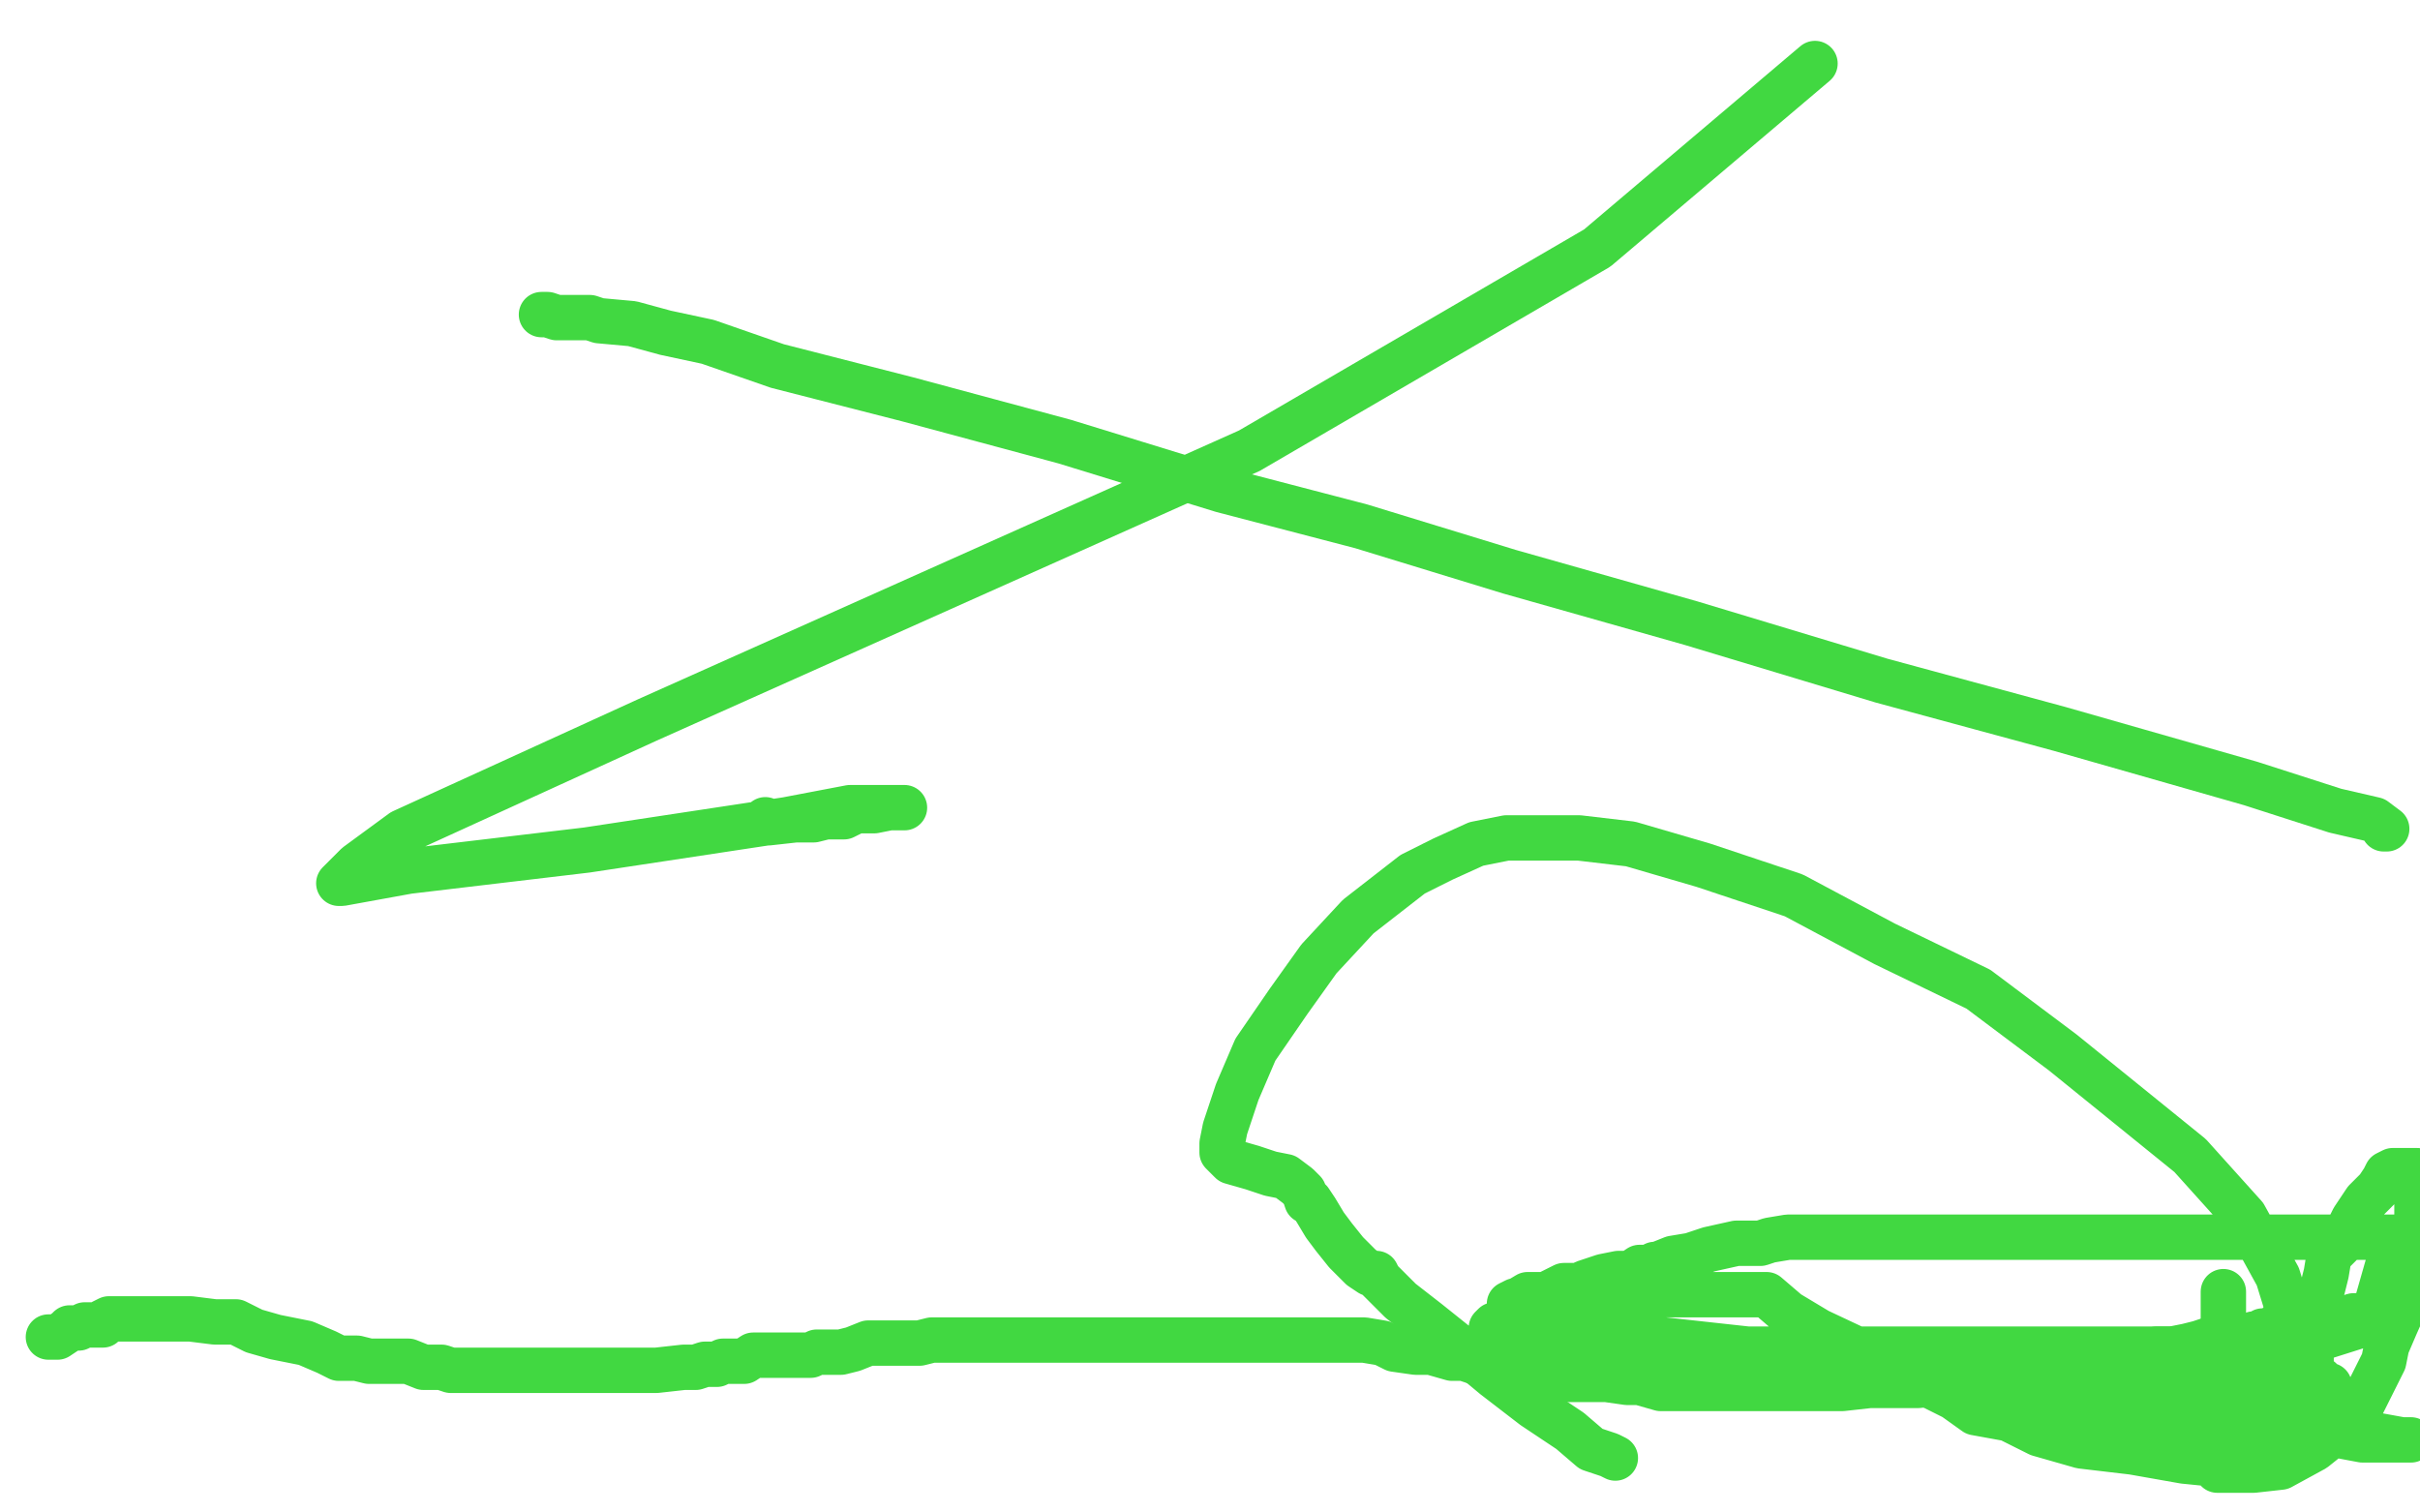
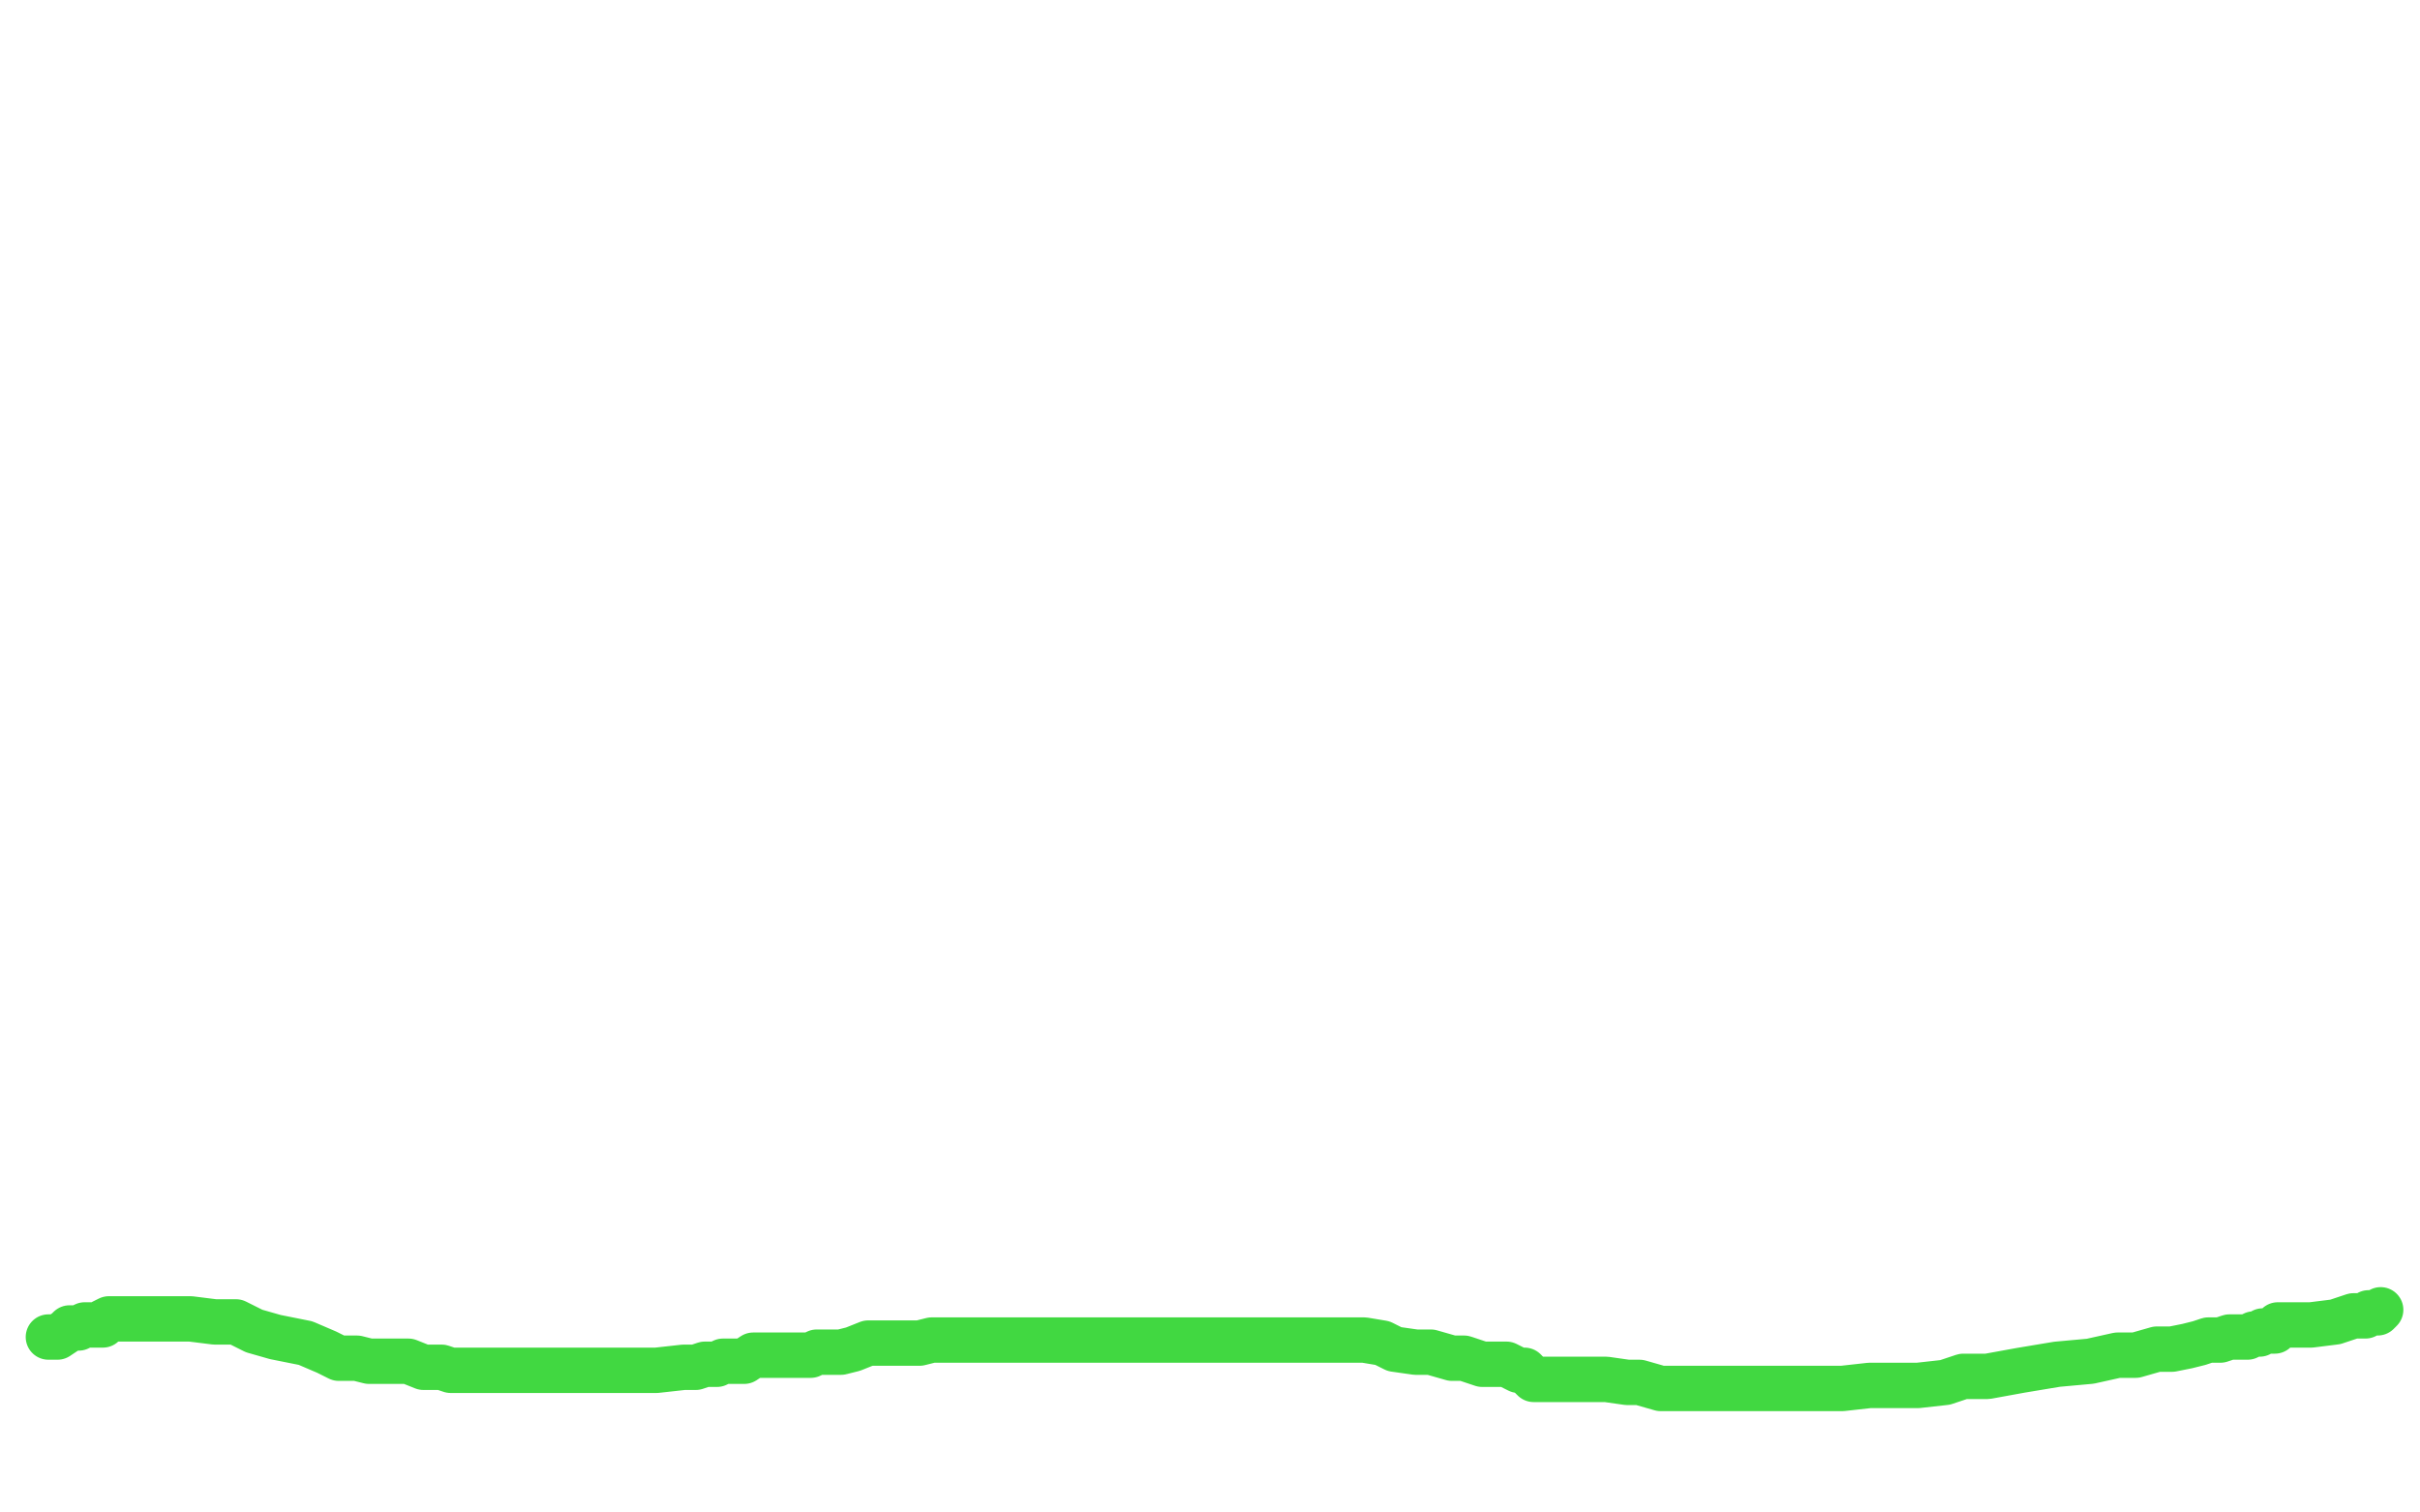
<svg xmlns="http://www.w3.org/2000/svg" width="800" height="500" version="1.1" style="stroke-antialiasing: false">
  <desc>This SVG has been created on https://colorillo.com/</desc>
-   <rect x="0" y="0" width="800" height="500" style="fill: rgb(255,255,255); stroke-width:0" />
  <polyline points="16,442 18,442 18,442 19,442 19,442 22,440 22,440 23,439 23,439 24,439 24,439 26,439 28,438 31,438 32,438 34,438 34,437 36,436 40,436 43,436 45,436 47,436 48,436 49,436 56,436 60,436 63,436 71,437 78,437 84,440 91,442 101,444 108,447 112,449 117,449 118,449 122,450 124,450 127,450 128,450 131,450 135,450 140,452 146,452 149,453 153,453 157,453 163,453 176,453 187,453 197,453 208,453 217,453 226,452 230,452 233,451 237,451 239,450 241,450 246,450 249,448 256,448 261,448 265,448 266,448 267,448 268,448 270,447 272,447 277,447 278,447 282,446 287,444 289,444 293,444 294,444 296,444 299,444 304,444 308,443 312,443 317,443 319,443 323,443 327,443 330,443 332,443 335,443 336,443 340,443 342,443 344,443 347,443 349,443 351,443 352,443 356,443 358,443 361,443 363,443 365,443 366,443 367,443 369,443 372,443 375,443 378,443 382,443 386,443 387,443 389,443 390,443 392,443 397,443 404,443 407,443 411,443 412,443 415,443 417,443 420,443 424,443 426,443 428,443 429,443 431,443 437,443 442,443 446,443 451,443 457,444 461,446 468,447 473,447 480,449 484,449 487,450 490,451 493,451 498,451 502,453 504,453 507,456 510,456 512,456 517,456 521,456 527,456 531,456 538,457 542,457 549,459 552,459 556,459 560,459 566,459 572,459 581,459 587,459 595,459 603,459 609,459 618,458 624,458 630,458 634,458 643,457 649,455 657,455 668,453 680,451 691,450 700,448 706,448 713,446 718,446 723,445 727,444 730,443 733,443 734,443 737,442 738,442 742,442 743,442 745,441 746,441 747,441 748,440 749,440 751,440 752,440 753,438 755,438 756,438 757,438 758,438 759,438 761,438 764,438 772,437 778,435 782,435 783,434 784,434 786,434 787,433" style="fill: none; stroke: #41d841; stroke-width: 15; stroke-linejoin: round; stroke-linecap: round; stroke-antialiasing: false; stroke-antialias: 0; opacity: 1.0" />
-   <polyline points="735,429 735,427 735,427 735,428 735,429 735,430 735,433 735,437 735,443 733,448 733,454 733,456 733,457 733,461 733,463 733,467 733,473 733,481 733,485 733,486 737,486 745,486 754,485 765,479 775,471 781,464 785,456 788,450 789,445 792,438 796,429 799,420 799,387 795,387 794,387 793,387 791,387 789,388 788,390 786,393 782,397 778,403 774,411 770,415 769,421 767,429 766,433 766,438 766,442 765,444 764,445 764,446 764,448 764,450 764,451 762,452 757,452 748,453 744,453 750,454 755,454 758,454 761,454 762,455 763,455 764,455 767,456 769,458 770,458 769,459 764,461 748,461 724,461 696,461 675,461 665,463 664,464 662,464 659,464 658,464 657,464 656,464 661,464 672,464 695,464 730,469 762,474 783,474 794,476 797,476 795,476 790,476 781,476 765,473 748,471 730,469 707,465 673,459 605,449 523,440 512,438 511,438 508,438 505,438 499,438 494,438 493,439 493,441 493,443 494,445 495,445 497,446 499,446 503,446 514,446 526,446 546,446 573,446 602,446 632,446 659,446 681,446 700,446 716,446 735,446 765,443 784,437 792,409 771,409 752,409 740,409 733,409 730,409 726,409 722,409 719,409 714,409 710,409 704,409 698,409 688,409 674,409 652,409 629,409 607,409 591,409 585,410 582,411 581,411 578,411 574,411 565,413 559,415 553,416 548,418 547,418 545,419 544,419 542,419 539,421 535,421 530,422 524,424 522,425 517,425 511,428 505,428 500,431 499,431 501,430 504,430 512,430 521,428 531,428 540,428 550,428 565,428 571,428 575,428 578,428 580,428 584,428 591,434 601,440 618,448 632,455 642,460 646,462 653,467 664,469 674,474 688,478 705,480 722,483 732,484 739,484 743,484 744,484 747,484 748,484 750,482 751,481 753,479 755,474 758,468 758,457 758,444 757,435 753,422 742,402 724,382 682,348 654,327 623,312 593,296 563,286 539,279 522,277 509,277 498,277 488,279 477,284 467,289 449,303 436,317 426,331 415,347 409,361 405,373 404,378 404,380 404,381 407,384 414,386 420,388 425,389 429,392 430,393 431,394 432,397 433,397 435,400 438,405 441,409 445,414 447,416 448,417 449,418 450,419 453,421 455,421 456,423 459,426 463,430 472,437 482,445 494,455 507,465 519,473 526,479 532,481 534,482" style="fill: none; stroke: #41d841; stroke-width: 15; stroke-linejoin: round; stroke-linecap: round; stroke-antialiasing: false; stroke-antialias: 0; opacity: 1.0" />
-   <polyline points="788,274 789,274 789,274 785,271 785,271 772,268 772,268 744,259 744,259 681,241 681,241 622,225 622,225 559,206 559,206 499,189 450,174 404,162 352,146 300,132 257,121 234,113 220,110 209,107 198,106 195,105 192,105 191,105 190,105 184,105 181,104 180,104 179,104" style="fill: none; stroke: #41d841; stroke-width: 15; stroke-linejoin: round; stroke-linecap: round; stroke-antialiasing: false; stroke-antialias: 0; opacity: 1.0" />
-   <polyline points="253,271 254,272 254,272 263,271 263,271 269,271 269,271 273,270 273,270 279,270 279,270 283,268 283,268 289,268 289,268 294,267 296,267 299,267 296,267 281,267 260,271 194,281 135,288 113,292 112,292 118,286 133,275 214,238 413,149 528,82 600,21" style="fill: none; stroke: #41d841; stroke-width: 15; stroke-linejoin: round; stroke-linecap: round; stroke-antialiasing: false; stroke-antialias: 0; opacity: 1.0" />
</svg>